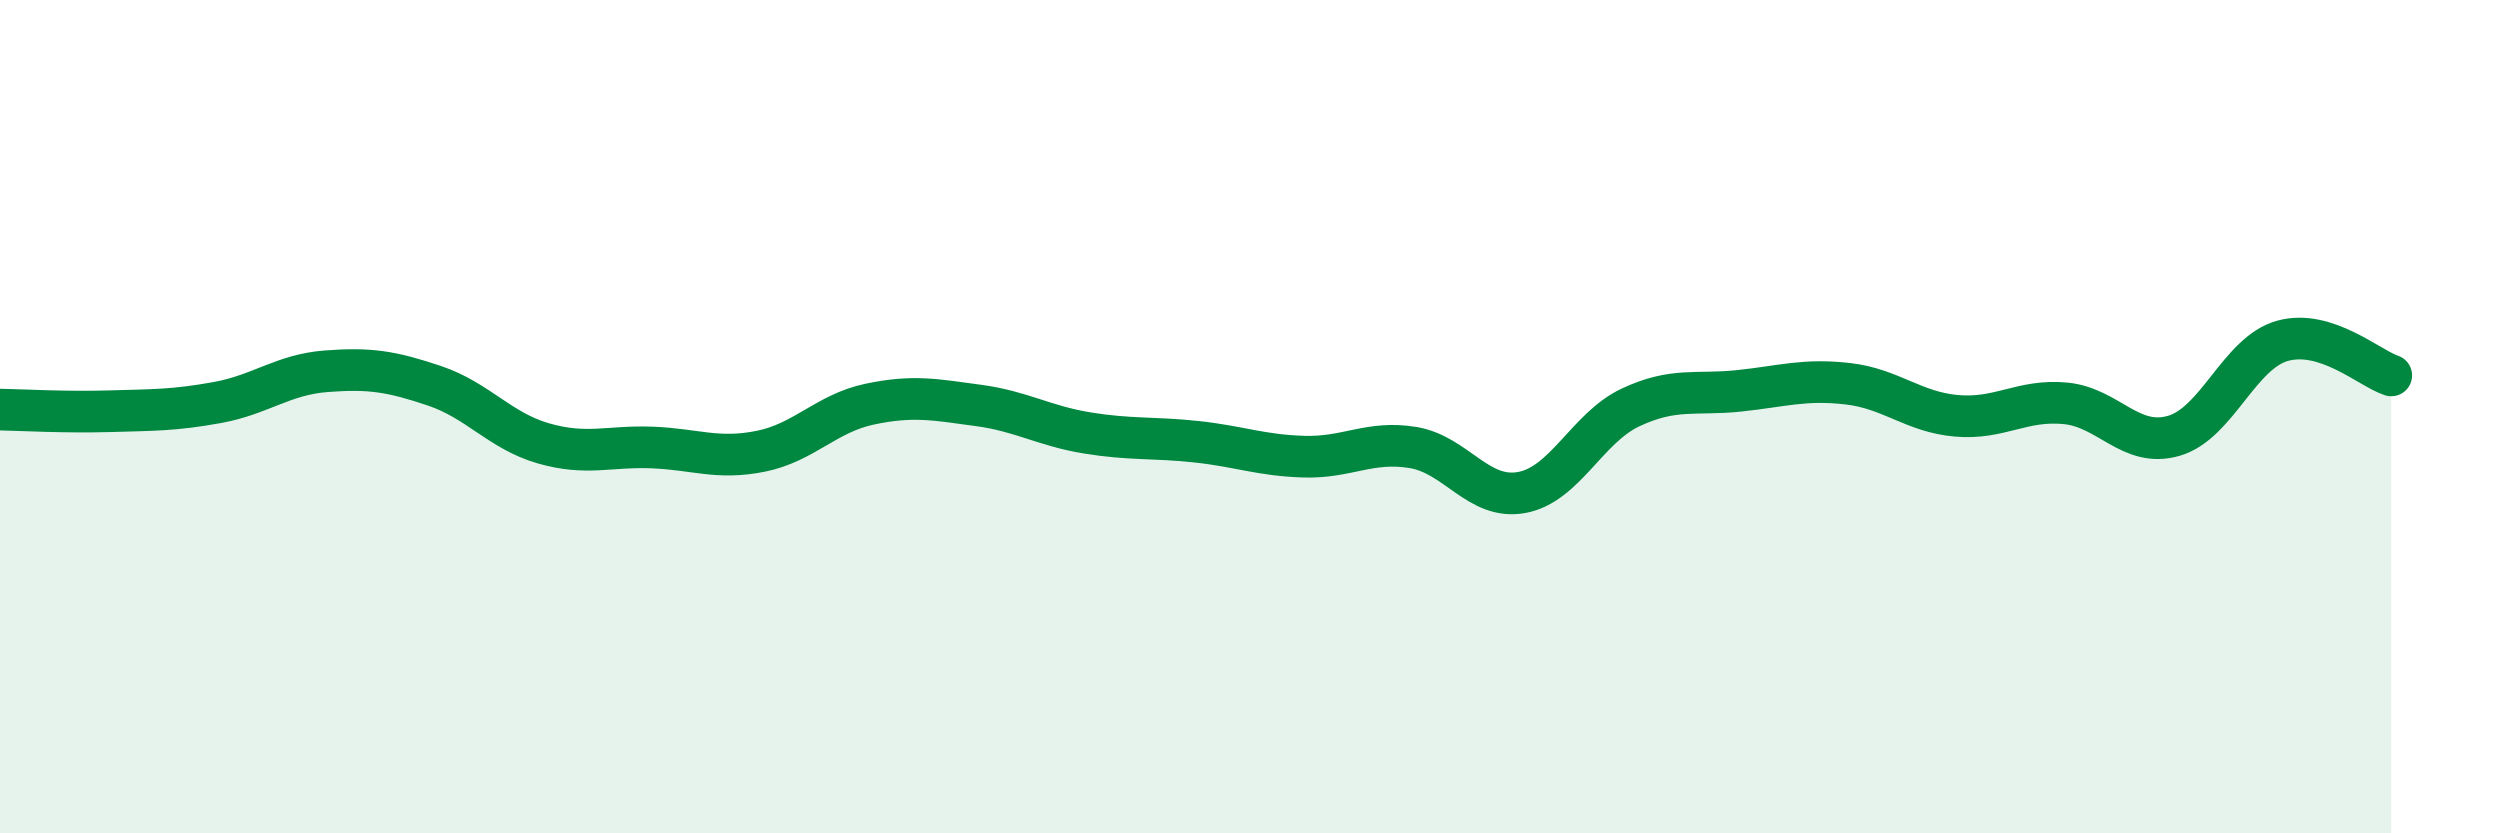
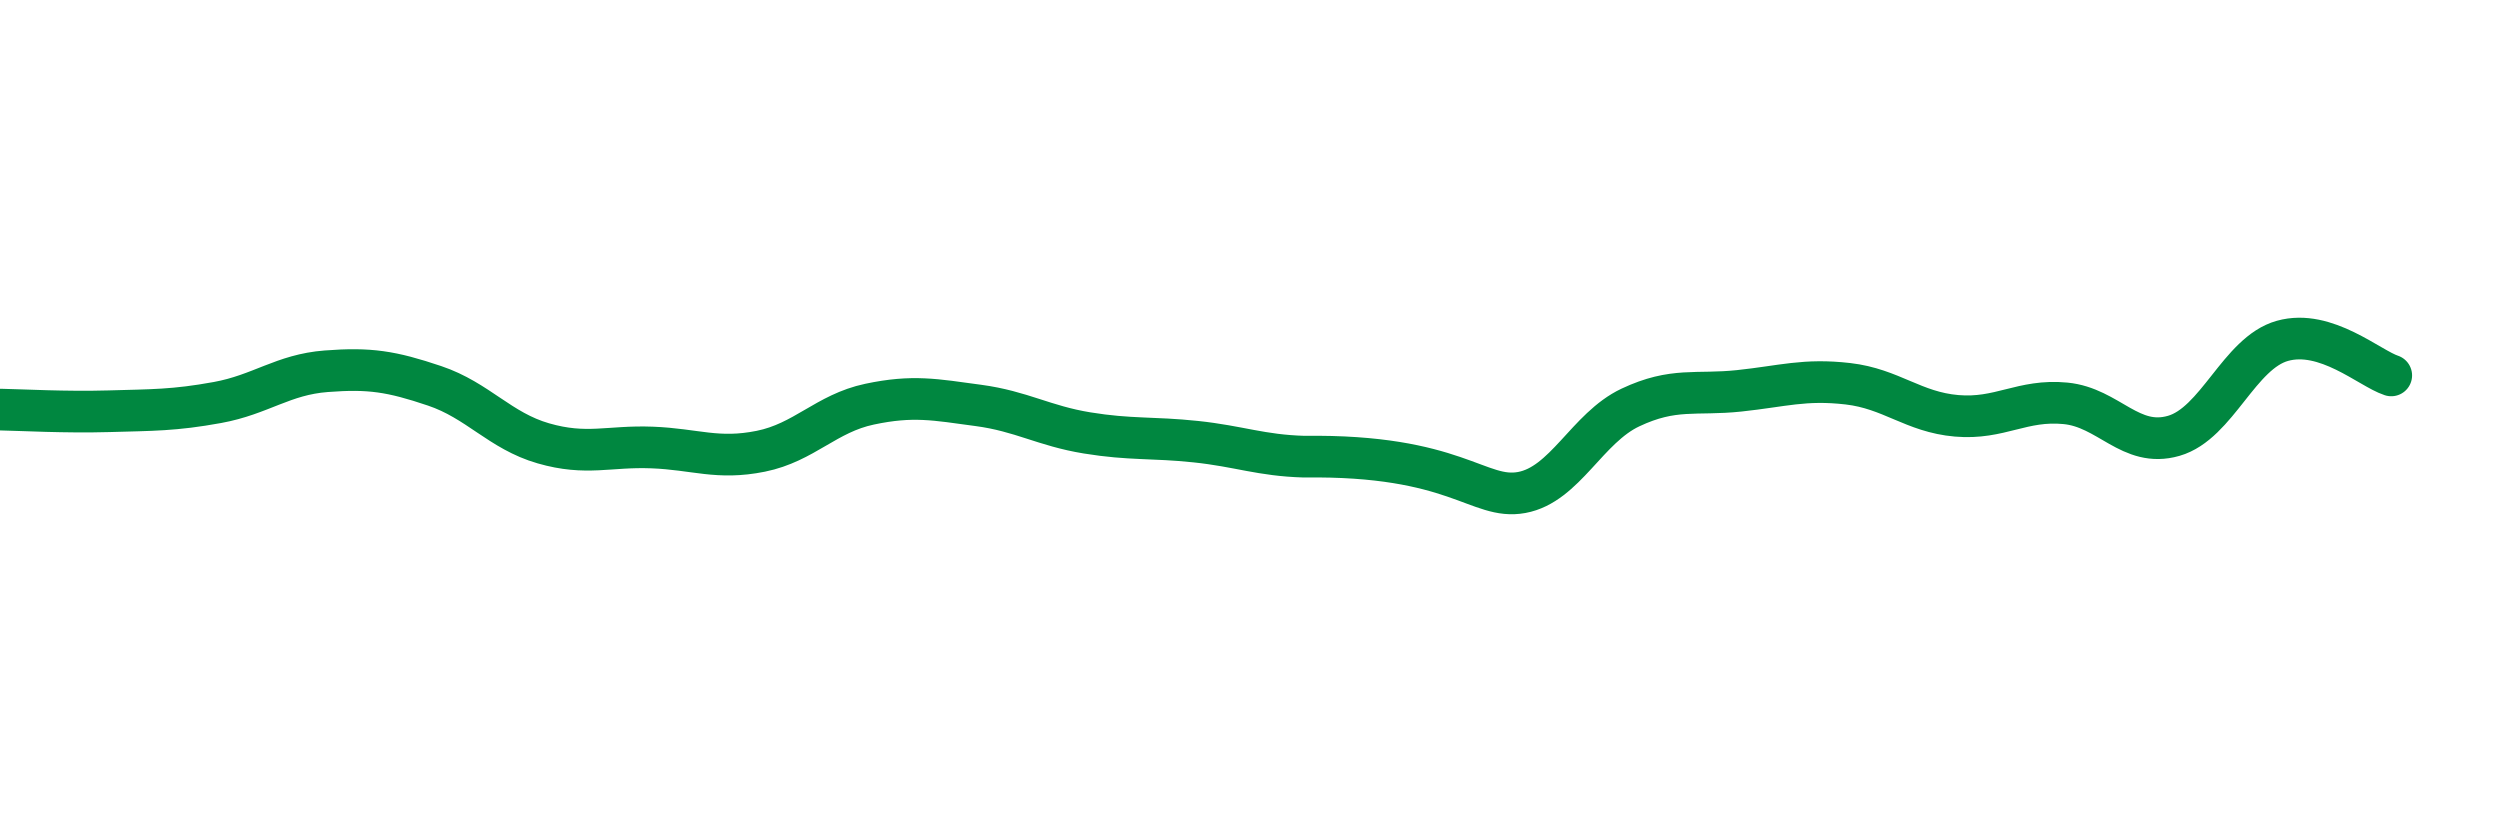
<svg xmlns="http://www.w3.org/2000/svg" width="60" height="20" viewBox="0 0 60 20">
-   <path d="M 0,9.83 C 0.52,9.84 1.57,9.9 2.61,9.87 C 3.65,9.84 4.18,9.85 5.22,9.66 C 6.26,9.47 6.79,8.99 7.83,8.91 C 8.87,8.83 9.39,8.91 10.43,9.26 C 11.47,9.61 12,10.34 13.04,10.64 C 14.08,10.94 14.61,10.7 15.65,10.74 C 16.69,10.78 17.22,11.04 18.26,10.83 C 19.3,10.62 19.83,9.92 20.87,9.7 C 21.91,9.48 22.44,9.59 23.48,9.73 C 24.52,9.87 25.05,10.22 26.09,10.39 C 27.13,10.56 27.66,10.49 28.7,10.6 C 29.74,10.71 30.26,10.93 31.3,10.96 C 32.34,10.99 32.87,10.57 33.91,10.74 C 34.95,10.91 35.48,12.01 36.52,11.82 C 37.56,11.63 38.09,10.27 39.13,9.78 C 40.17,9.29 40.7,9.49 41.74,9.38 C 42.78,9.27 43.31,9.09 44.35,9.21 C 45.39,9.33 45.92,9.89 46.96,9.98 C 48,10.07 48.53,9.58 49.57,9.68 C 50.61,9.78 51.13,10.76 52.17,10.46 C 53.21,10.16 53.74,8.47 54.78,8.18 C 55.82,7.89 56.87,8.84 57.39,9.01L57.39 20L0 20Z" fill="#008740" opacity="0.1" stroke-linecap="round" stroke-linejoin="round" />
-   <path d="M 0,9.83 C 0.52,9.84 1.57,9.9 2.61,9.87 C 3.65,9.84 4.18,9.85 5.22,9.66 C 6.26,9.47 6.79,8.99 7.83,8.91 C 8.87,8.83 9.39,8.91 10.43,9.26 C 11.47,9.61 12,10.34 13.04,10.64 C 14.08,10.94 14.61,10.7 15.65,10.74 C 16.69,10.78 17.22,11.04 18.26,10.83 C 19.3,10.62 19.83,9.92 20.87,9.7 C 21.91,9.48 22.44,9.59 23.48,9.73 C 24.52,9.87 25.05,10.22 26.09,10.39 C 27.13,10.56 27.66,10.49 28.7,10.6 C 29.74,10.71 30.26,10.93 31.3,10.96 C 32.34,10.99 32.87,10.57 33.91,10.74 C 34.95,10.91 35.48,12.01 36.52,11.82 C 37.56,11.63 38.09,10.27 39.13,9.78 C 40.17,9.29 40.7,9.49 41.74,9.38 C 42.78,9.27 43.31,9.09 44.35,9.21 C 45.39,9.33 45.92,9.89 46.96,9.98 C 48,10.07 48.53,9.58 49.57,9.68 C 50.61,9.78 51.13,10.76 52.17,10.46 C 53.21,10.16 53.74,8.47 54.78,8.18 C 55.82,7.89 56.87,8.84 57.39,9.01" stroke="#008740" stroke-width="1" fill="none" stroke-linecap="round" stroke-linejoin="round" />
+   <path d="M 0,9.83 C 0.52,9.84 1.57,9.9 2.61,9.87 C 3.65,9.84 4.18,9.85 5.22,9.66 C 6.26,9.47 6.79,8.99 7.83,8.91 C 8.87,8.83 9.39,8.91 10.43,9.26 C 11.47,9.61 12,10.34 13.04,10.64 C 14.08,10.94 14.61,10.7 15.65,10.74 C 16.69,10.78 17.22,11.04 18.26,10.83 C 19.3,10.62 19.83,9.92 20.87,9.7 C 21.91,9.48 22.44,9.59 23.48,9.73 C 24.52,9.87 25.05,10.22 26.09,10.39 C 27.13,10.56 27.66,10.49 28.7,10.6 C 29.74,10.71 30.26,10.93 31.3,10.96 C 34.95,10.91 35.48,12.01 36.52,11.82 C 37.56,11.63 38.09,10.27 39.13,9.78 C 40.17,9.29 40.7,9.49 41.74,9.38 C 42.78,9.27 43.31,9.09 44.35,9.21 C 45.39,9.33 45.92,9.89 46.96,9.98 C 48,10.07 48.53,9.58 49.57,9.68 C 50.61,9.78 51.13,10.76 52.17,10.46 C 53.21,10.16 53.74,8.47 54.78,8.18 C 55.82,7.89 56.87,8.84 57.39,9.01" stroke="#008740" stroke-width="1" fill="none" stroke-linecap="round" stroke-linejoin="round" />
</svg>